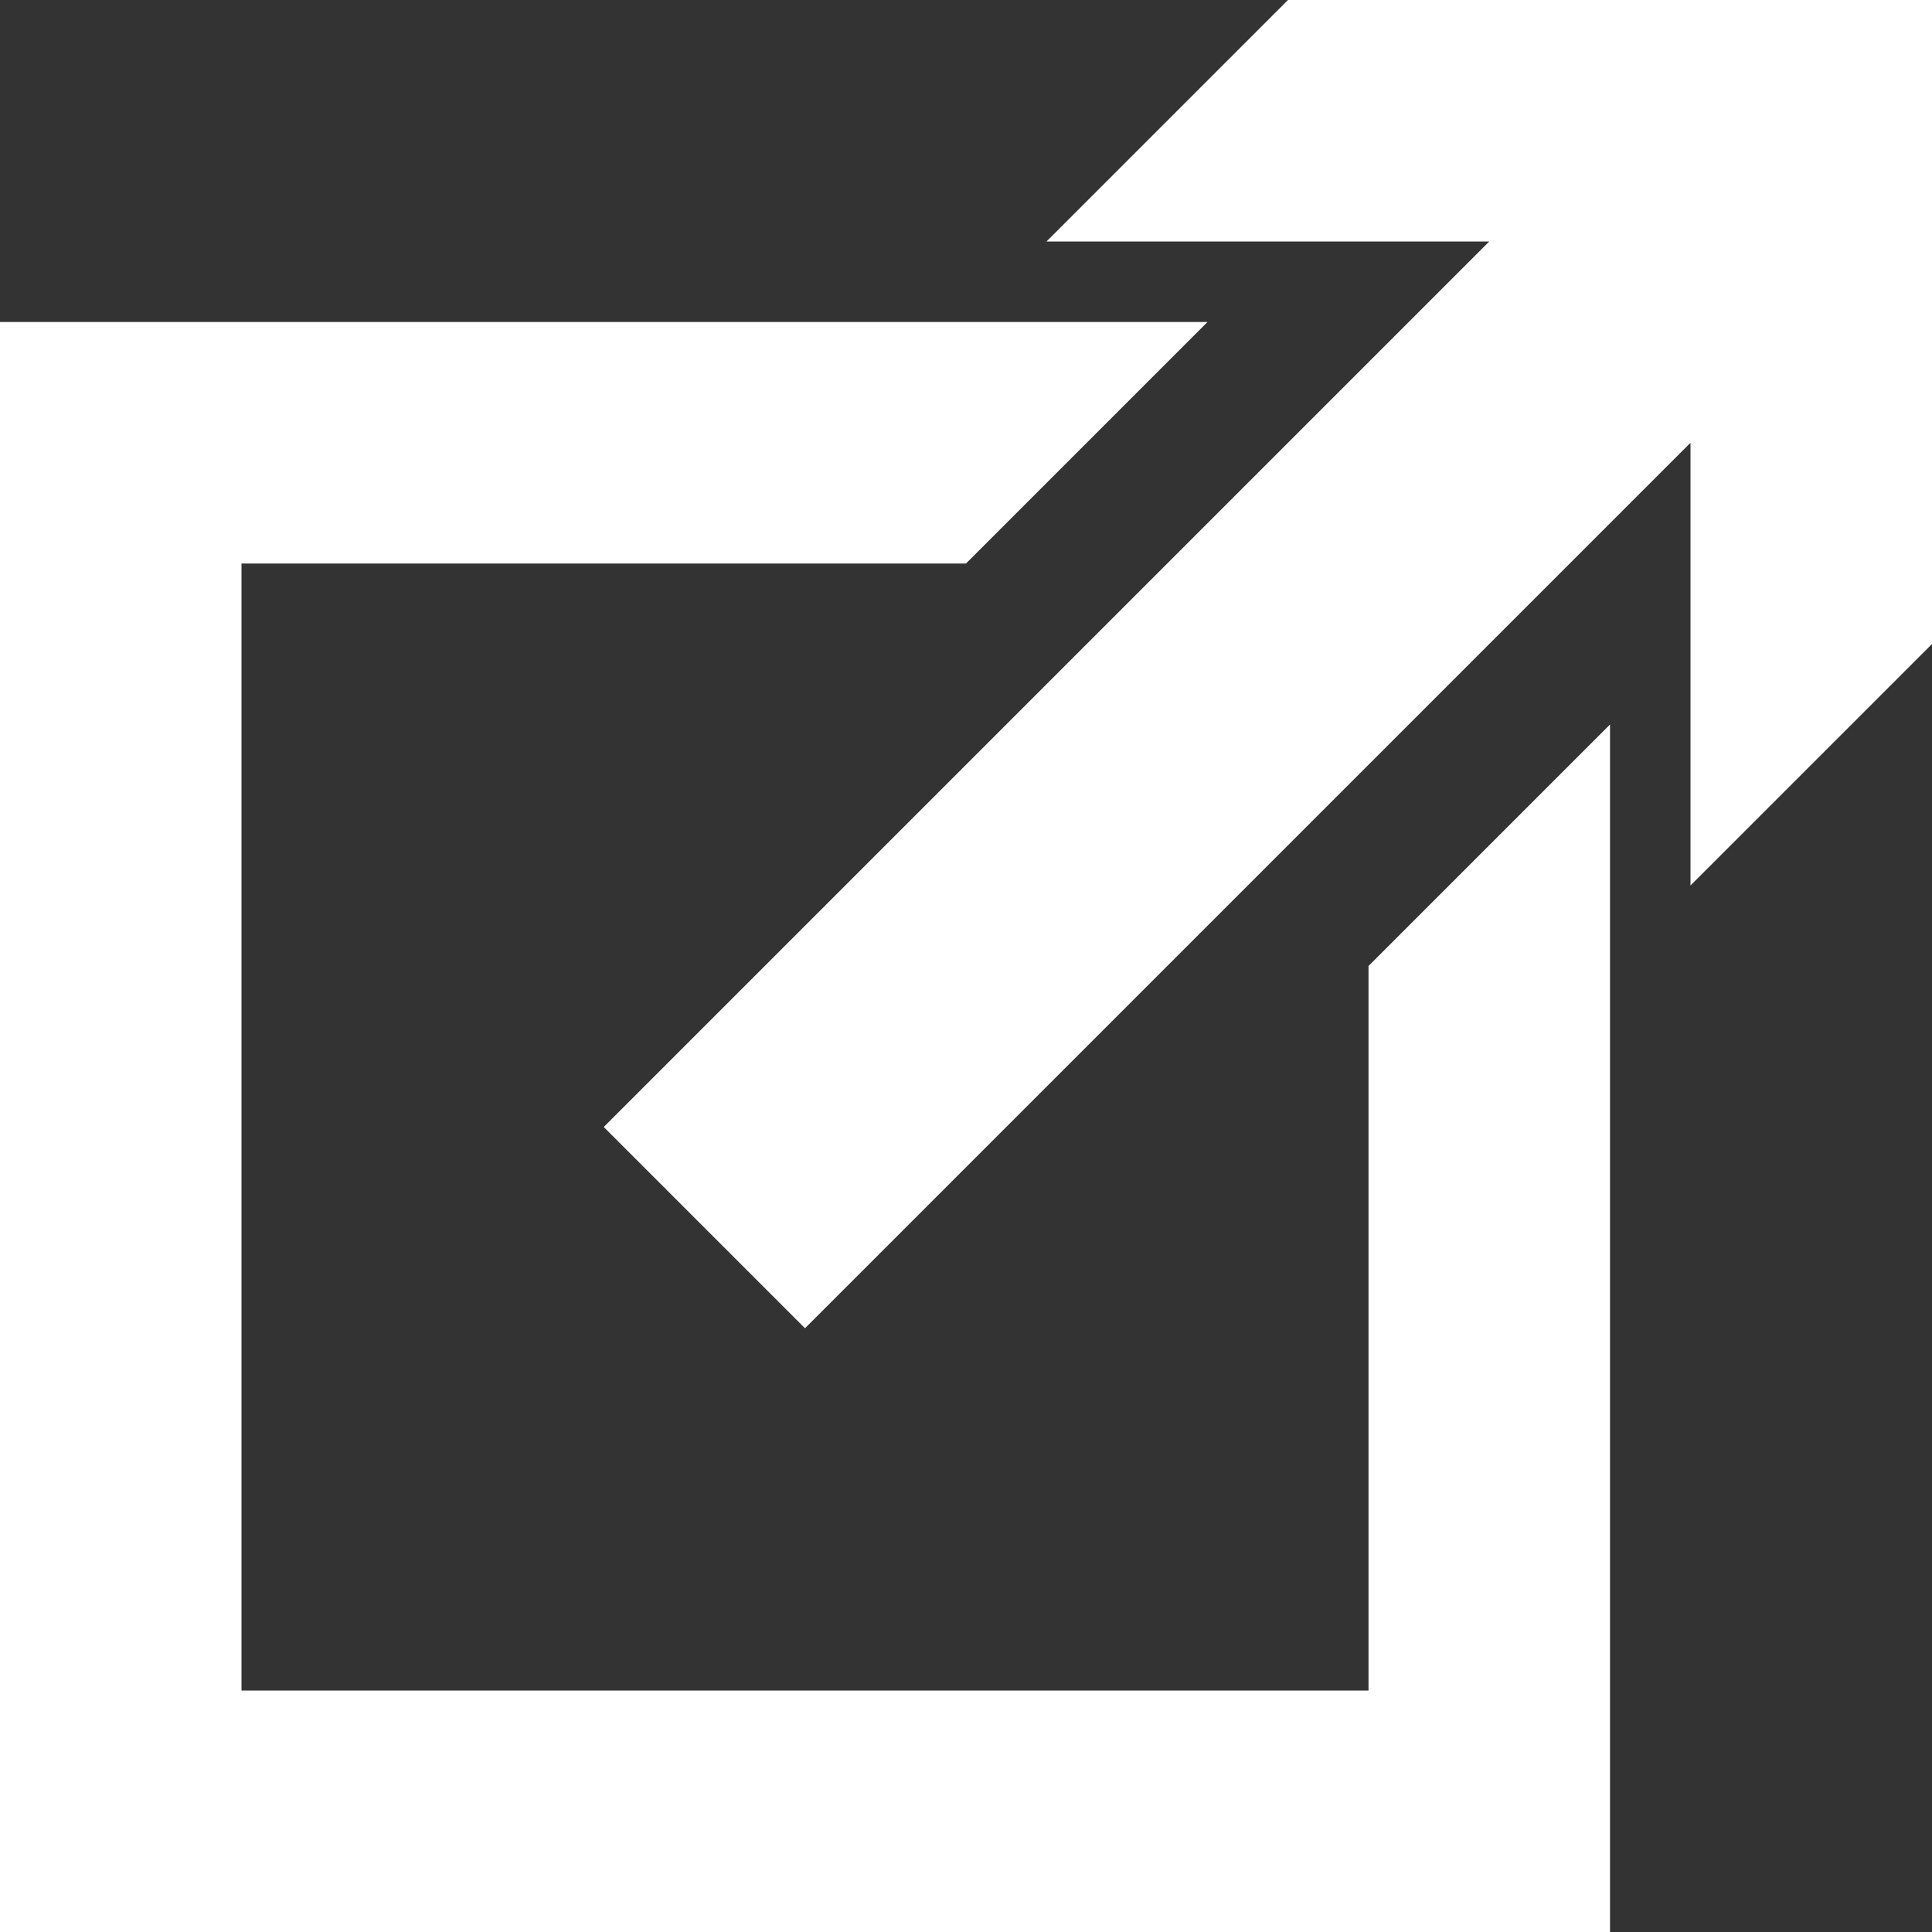
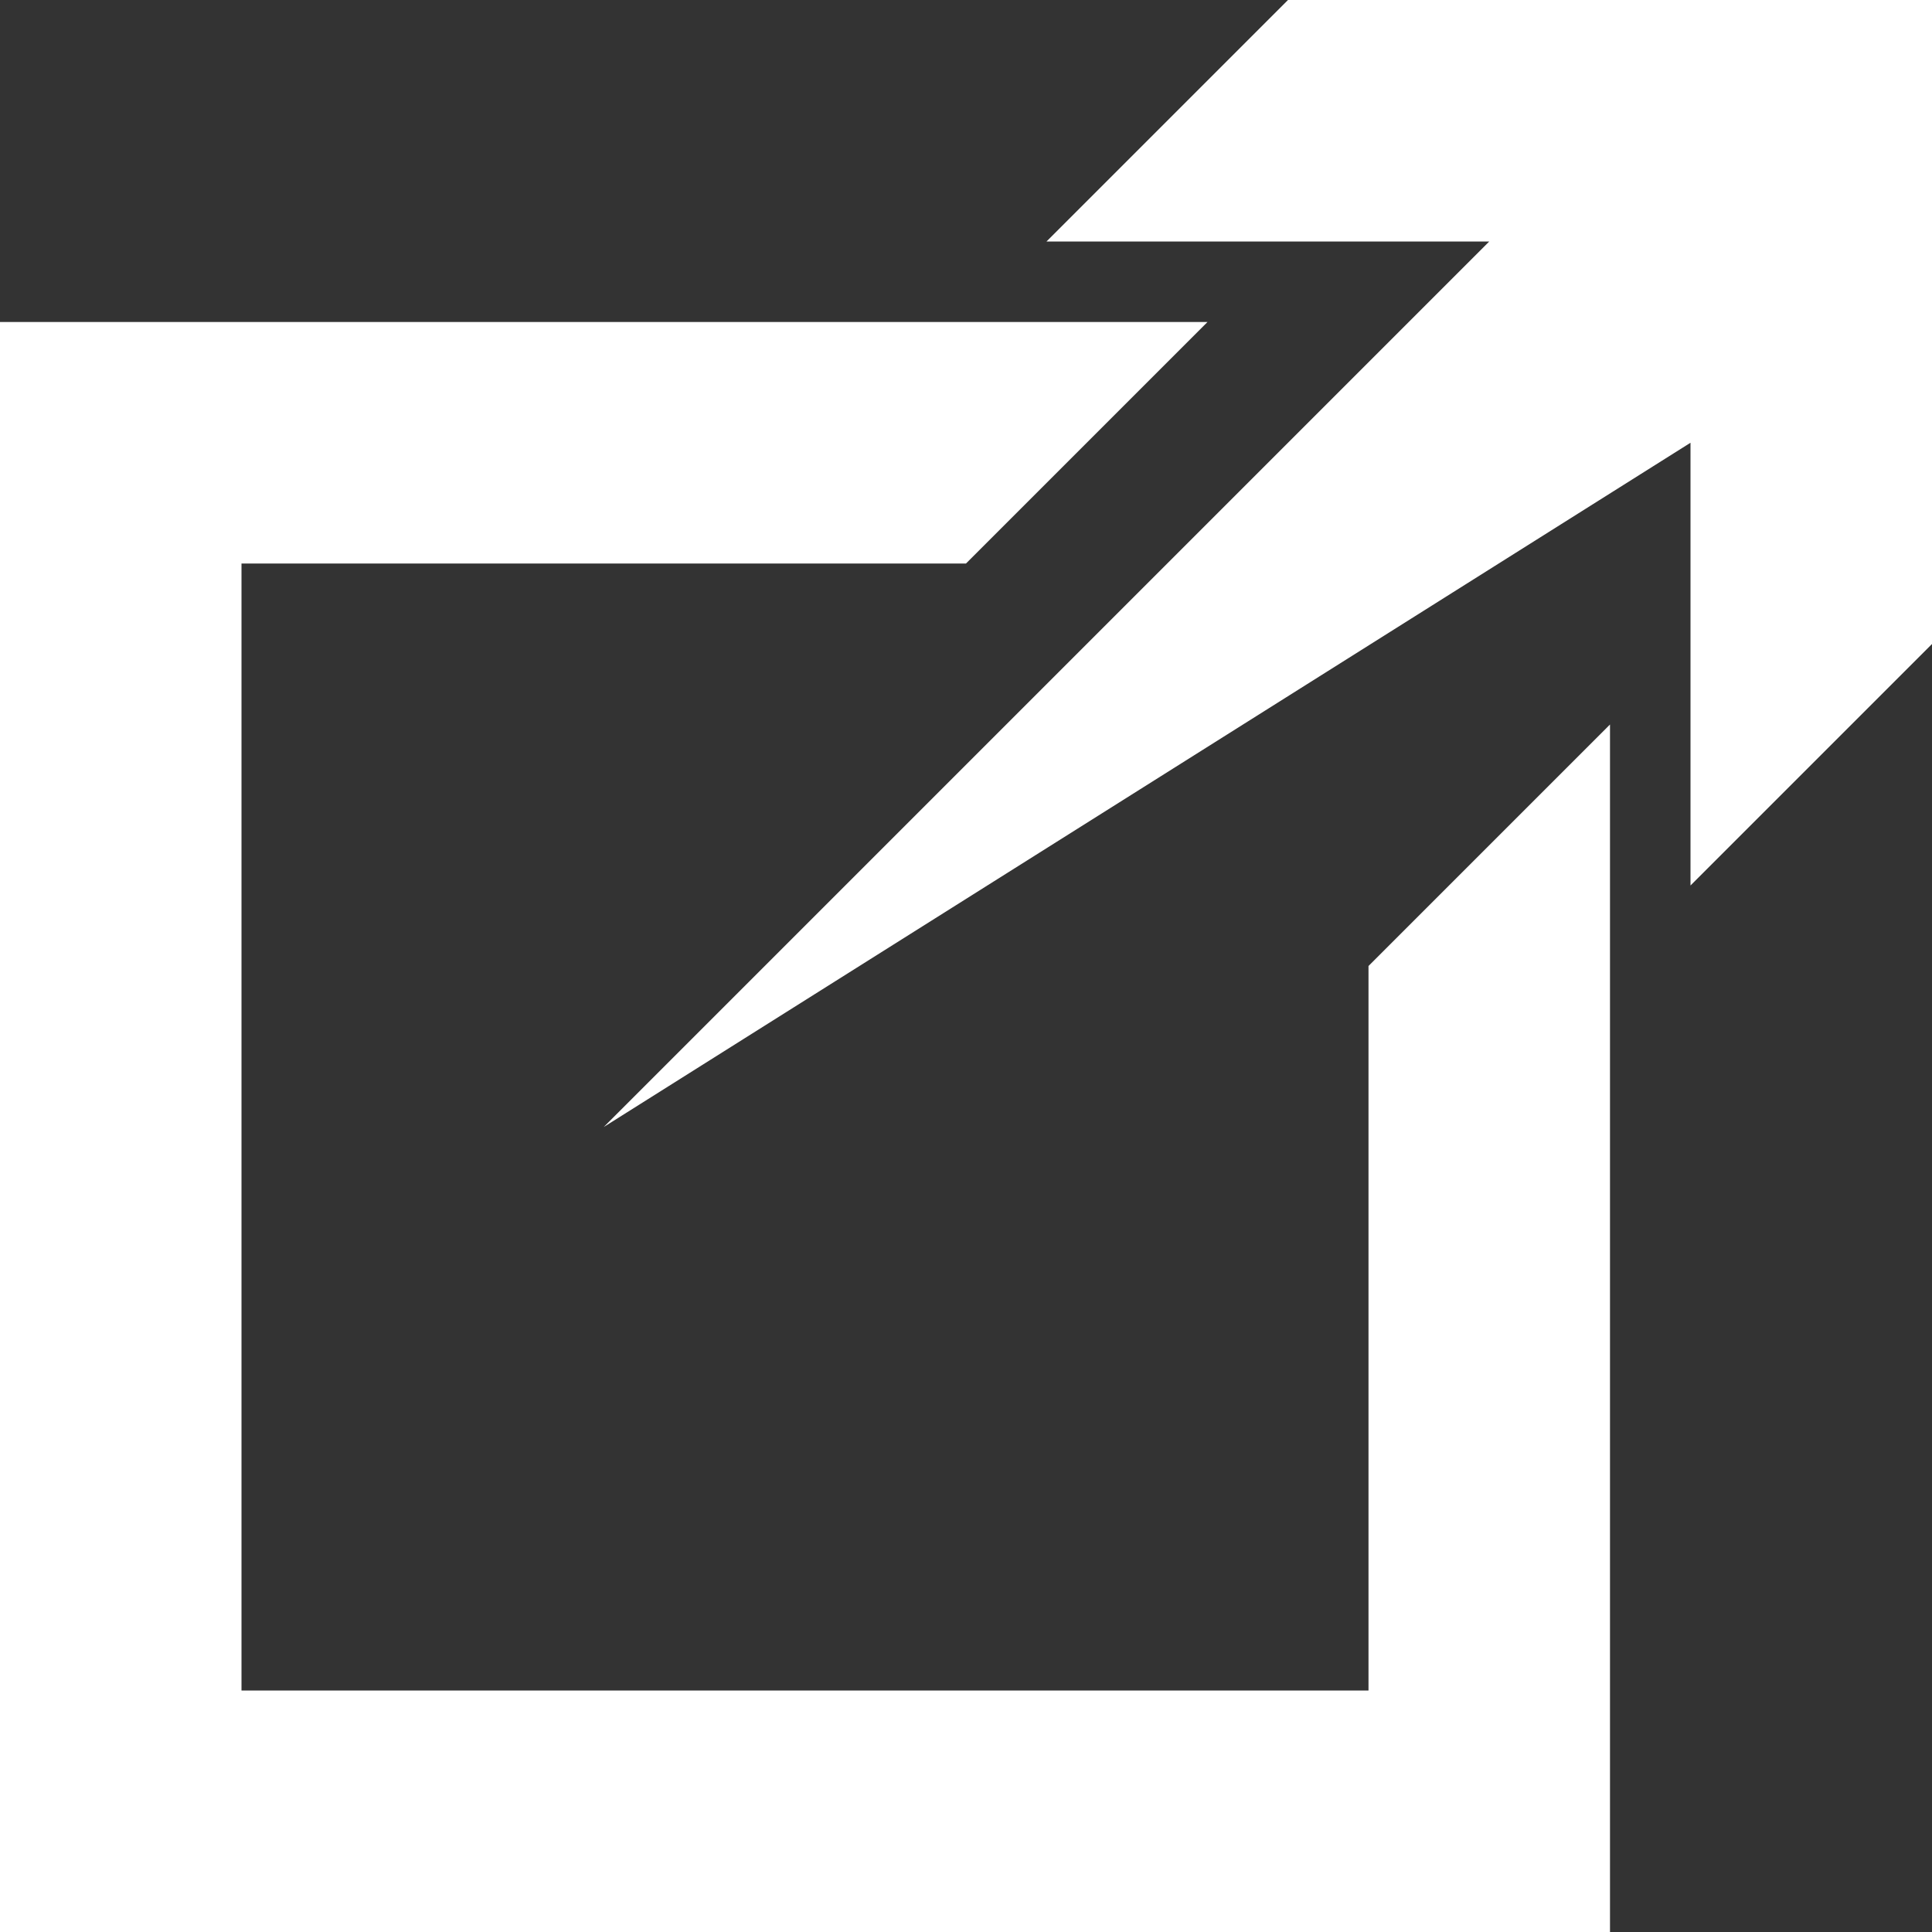
<svg xmlns="http://www.w3.org/2000/svg" fill="none" height="100%" overflow="visible" preserveAspectRatio="none" style="display: block;" viewBox="0 0 12 12" width="100%">
  <rect x="0" y="0" width="12" height="12" fill="#333333" stroke="none" />
-   <path d="M8 0H12V4L10.5 5.5V2.75L5 8.25L3.75 7L9.25 1.5H6.5L8 0ZM0 2H7.5L6 3.5H1.5V10.5H8.5V6L10 4.5V12H0V2Z" fill="white" id="Vector" />
+   <path d="M8 0H12V4L10.5 5.5V2.75L3.75 7L9.25 1.5H6.5L8 0ZM0 2H7.5L6 3.5H1.5V10.5H8.5V6L10 4.5V12H0V2Z" fill="white" id="Vector" />
</svg>